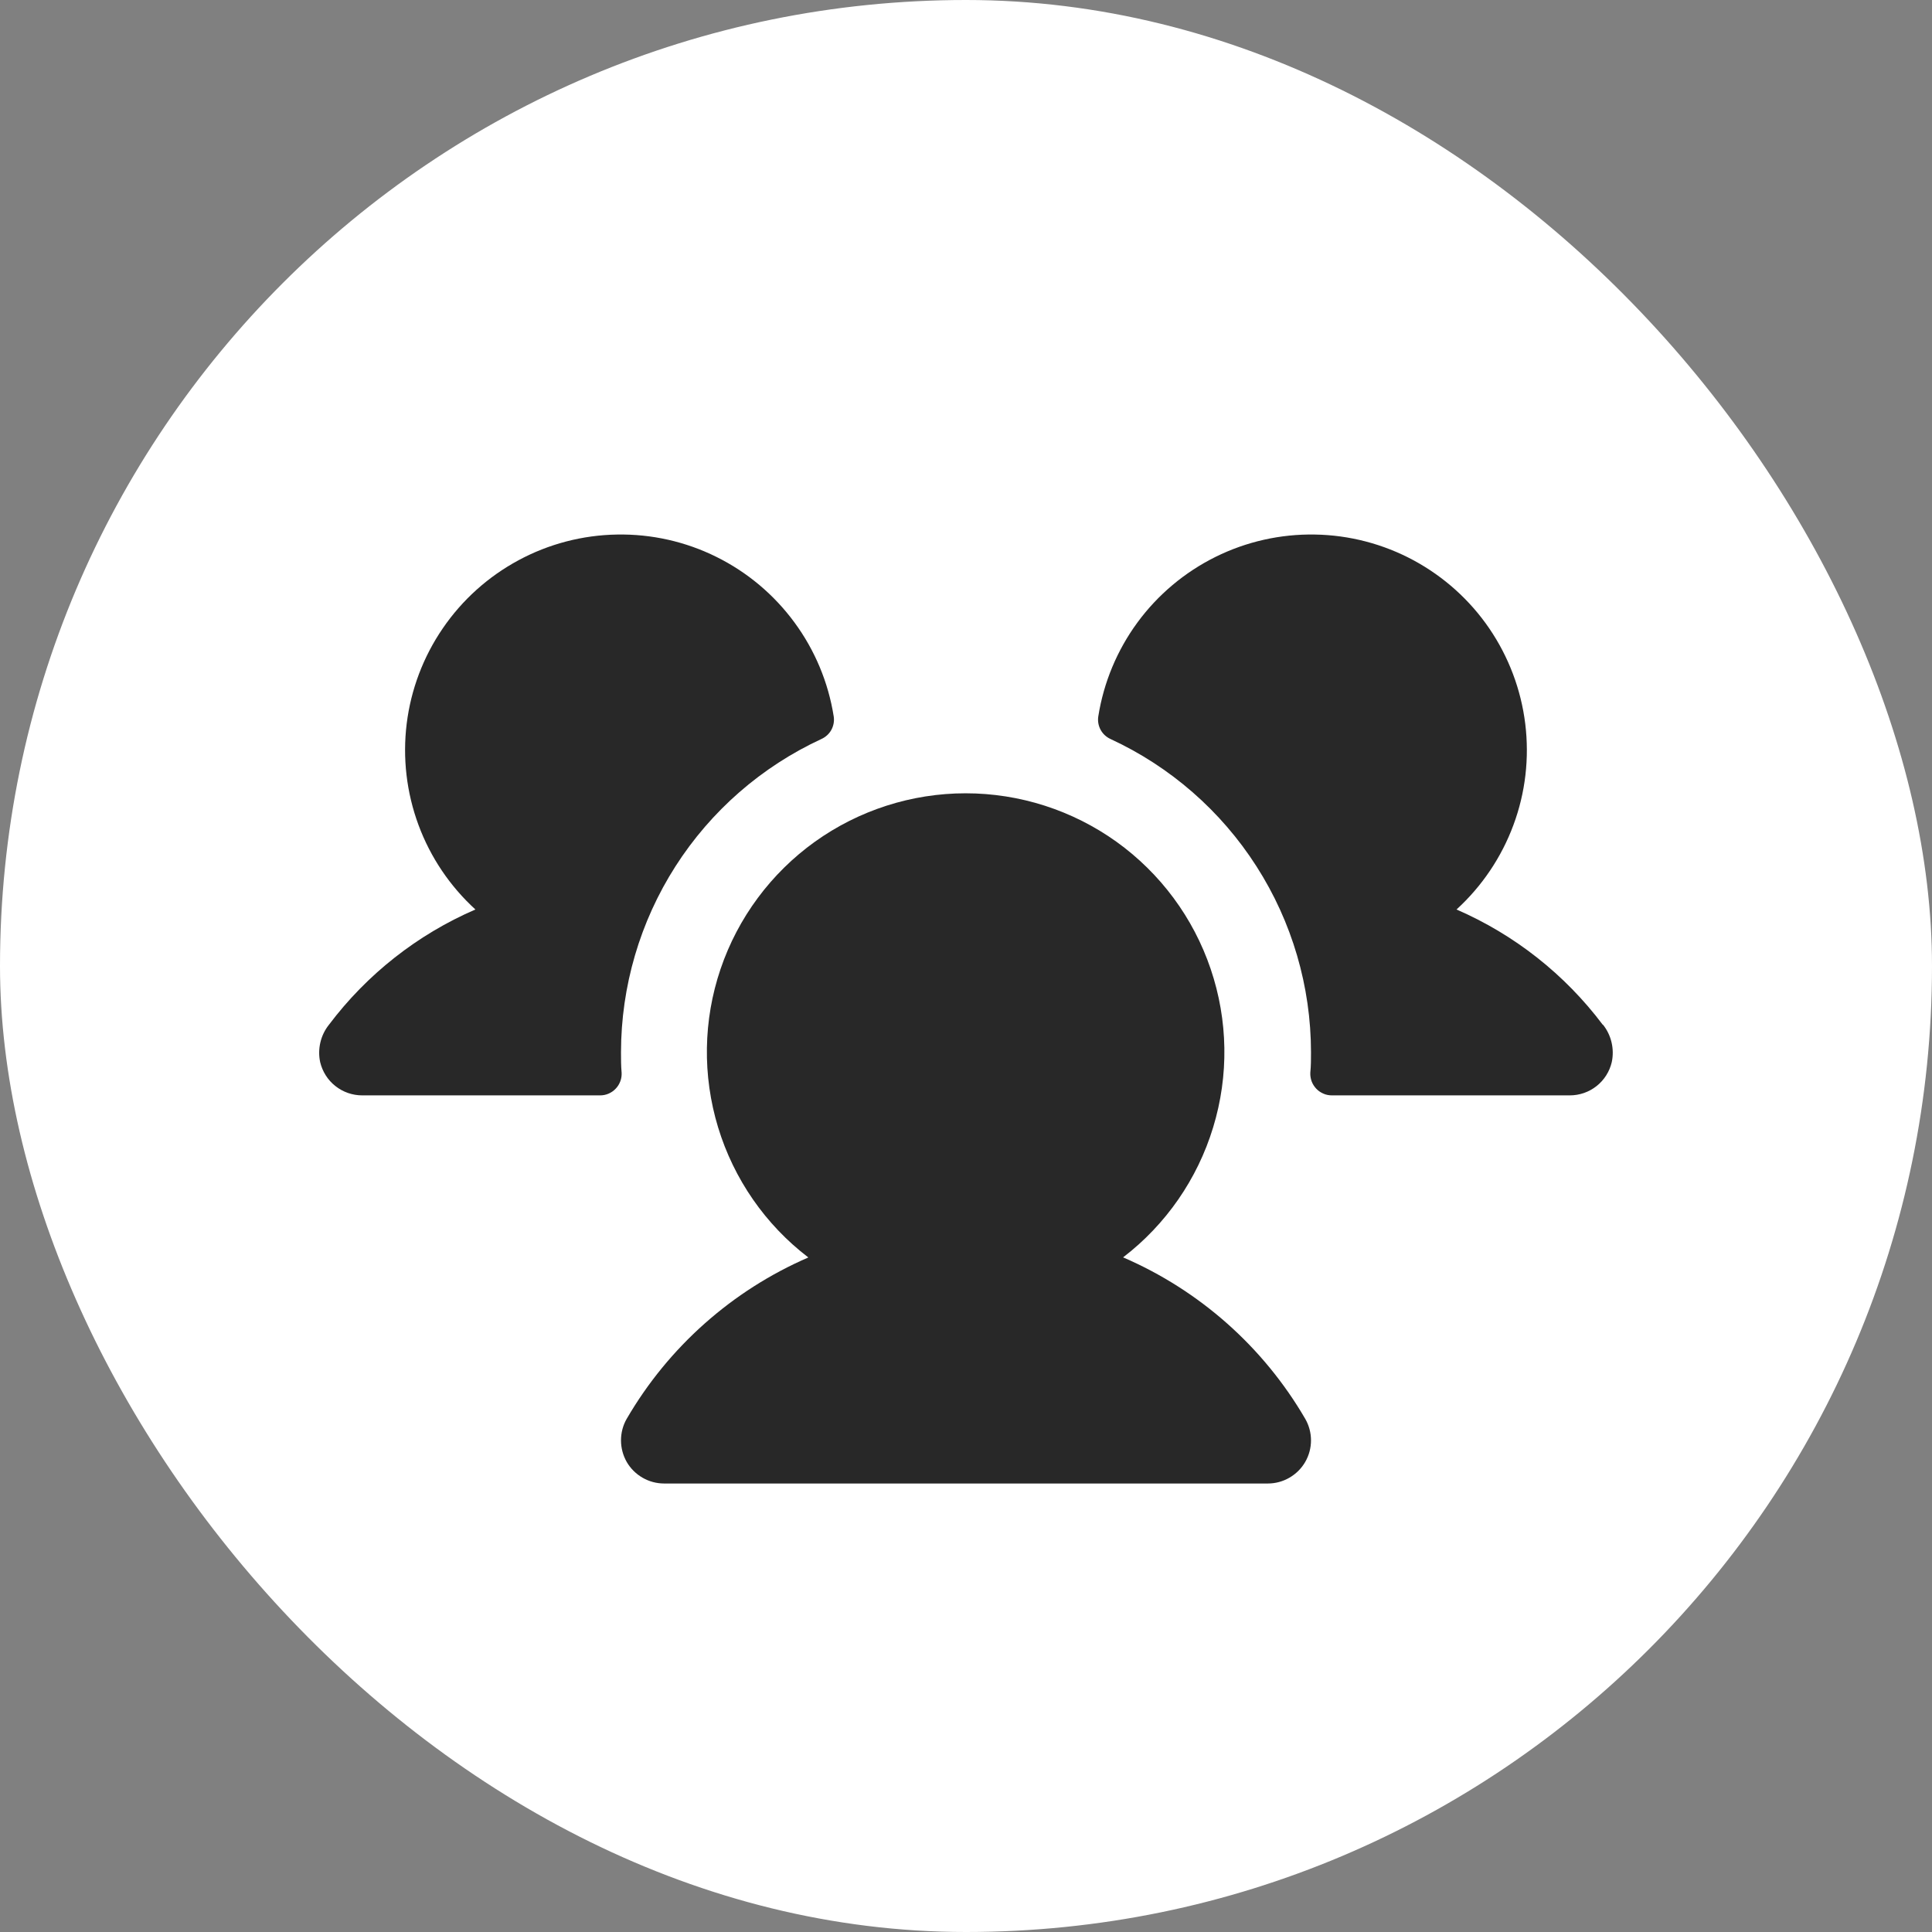
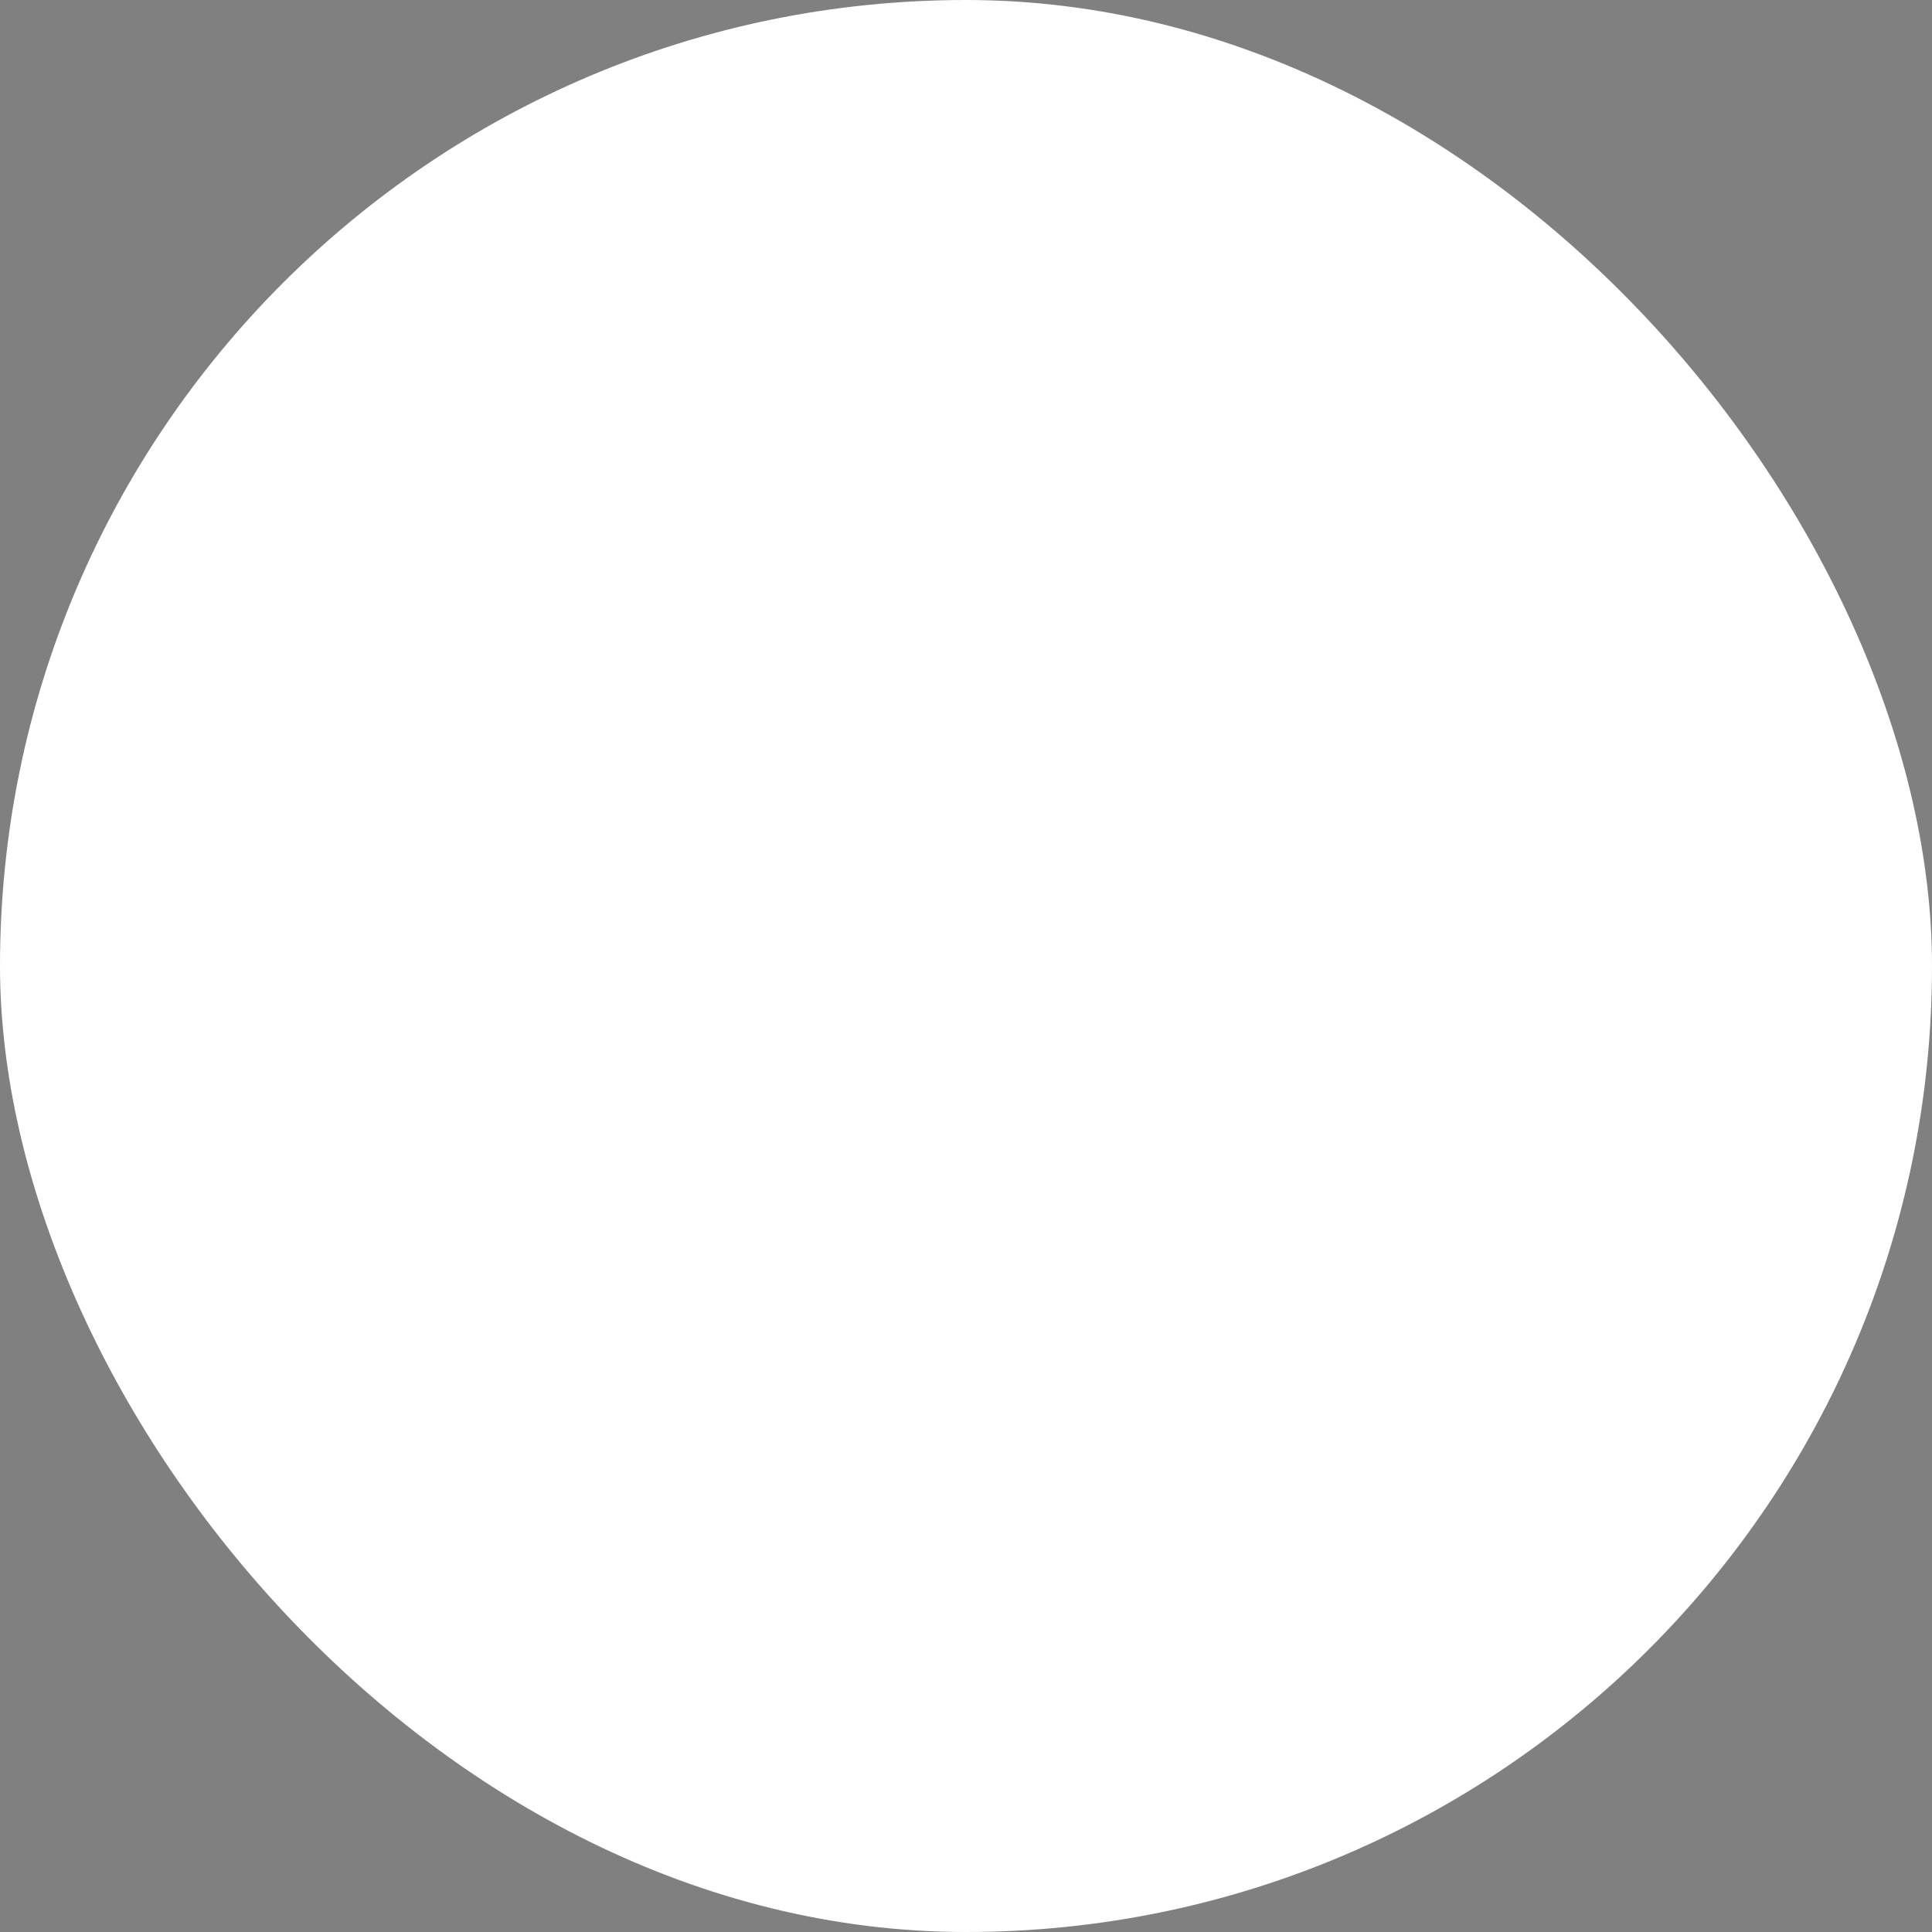
<svg xmlns="http://www.w3.org/2000/svg" width="28" height="28" viewBox="0 0 28 28" fill="none">
  <rect x="0" y="0" width="28" height="28" fill="#808080" stroke="none" />
  <rect width="28" height="28" rx="14" fill="white" />
-   <path d="M9.009 15.547C9.011 15.589 9.005 15.632 8.99 15.671C8.975 15.711 8.953 15.747 8.923 15.778C8.894 15.809 8.859 15.833 8.82 15.85C8.781 15.867 8.739 15.875 8.697 15.875H5.25C5.109 15.875 4.972 15.828 4.861 15.74C4.75 15.653 4.673 15.53 4.64 15.393C4.62 15.299 4.621 15.202 4.643 15.108C4.665 15.014 4.707 14.927 4.767 14.852C5.318 14.12 6.05 13.544 6.89 13.181C6.521 12.844 6.238 12.424 6.065 11.956C5.892 11.488 5.833 10.985 5.894 10.489C5.955 9.994 6.134 9.52 6.416 9.108C6.698 8.695 7.074 8.357 7.514 8.12C7.953 7.883 8.443 7.755 8.943 7.747C9.442 7.738 9.936 7.849 10.383 8.071C10.831 8.293 11.218 8.618 11.514 9.021C11.81 9.423 12.005 9.89 12.083 10.384C12.093 10.45 12.081 10.518 12.049 10.577C12.017 10.636 11.966 10.682 11.905 10.71C11.038 11.111 10.304 11.751 9.789 12.556C9.275 13.36 9.001 14.295 9 15.25C9 15.35 9 15.448 9.009 15.547ZM23.228 14.851C22.678 14.12 21.948 13.545 21.109 13.181C21.478 12.844 21.761 12.424 21.934 11.956C22.108 11.488 22.166 10.985 22.105 10.489C22.044 9.994 21.865 9.52 21.584 9.108C21.302 8.695 20.925 8.357 20.486 8.12C20.046 7.883 19.556 7.755 19.057 7.747C18.558 7.738 18.064 7.849 17.616 8.071C17.169 8.293 16.781 8.618 16.485 9.021C16.19 9.423 15.995 9.89 15.917 10.384C15.907 10.45 15.919 10.518 15.951 10.577C15.983 10.636 16.033 10.682 16.094 10.71C16.961 11.111 17.695 11.751 18.21 12.556C18.725 13.36 18.999 14.295 19 15.25C19 15.35 19 15.448 18.99 15.547C18.988 15.589 18.995 15.632 19.009 15.671C19.024 15.711 19.047 15.747 19.076 15.778C19.105 15.809 19.141 15.833 19.18 15.85C19.218 15.867 19.261 15.875 19.303 15.875H22.75C22.891 15.875 23.028 15.828 23.139 15.74C23.249 15.653 23.327 15.53 23.359 15.393C23.379 15.299 23.378 15.201 23.356 15.108C23.334 15.014 23.292 14.926 23.232 14.851H23.228ZM16.275 18.224C16.897 17.748 17.354 17.088 17.582 16.338C17.811 15.588 17.798 14.786 17.546 14.043C17.295 13.301 16.817 12.656 16.18 12.199C15.543 11.743 14.778 11.497 13.995 11.497C13.211 11.497 12.447 11.743 11.81 12.199C11.173 12.656 10.695 13.301 10.443 14.043C10.191 14.786 10.179 15.588 10.407 16.338C10.635 17.088 11.092 17.748 11.715 18.224C10.61 18.703 9.688 19.522 9.083 20.562C9.028 20.657 9 20.765 9 20.875C9 20.985 9.029 21.093 9.083 21.188C9.138 21.283 9.217 21.361 9.312 21.416C9.407 21.471 9.515 21.5 9.625 21.5H18.375C18.485 21.5 18.592 21.471 18.687 21.416C18.782 21.361 18.861 21.283 18.916 21.188C18.971 21.093 19 20.985 19 20.875C19 20.765 18.971 20.657 18.916 20.562C18.31 19.521 17.386 18.702 16.28 18.224H16.275Z" fill="#111111" fill-opacity="0.9" />
</svg>